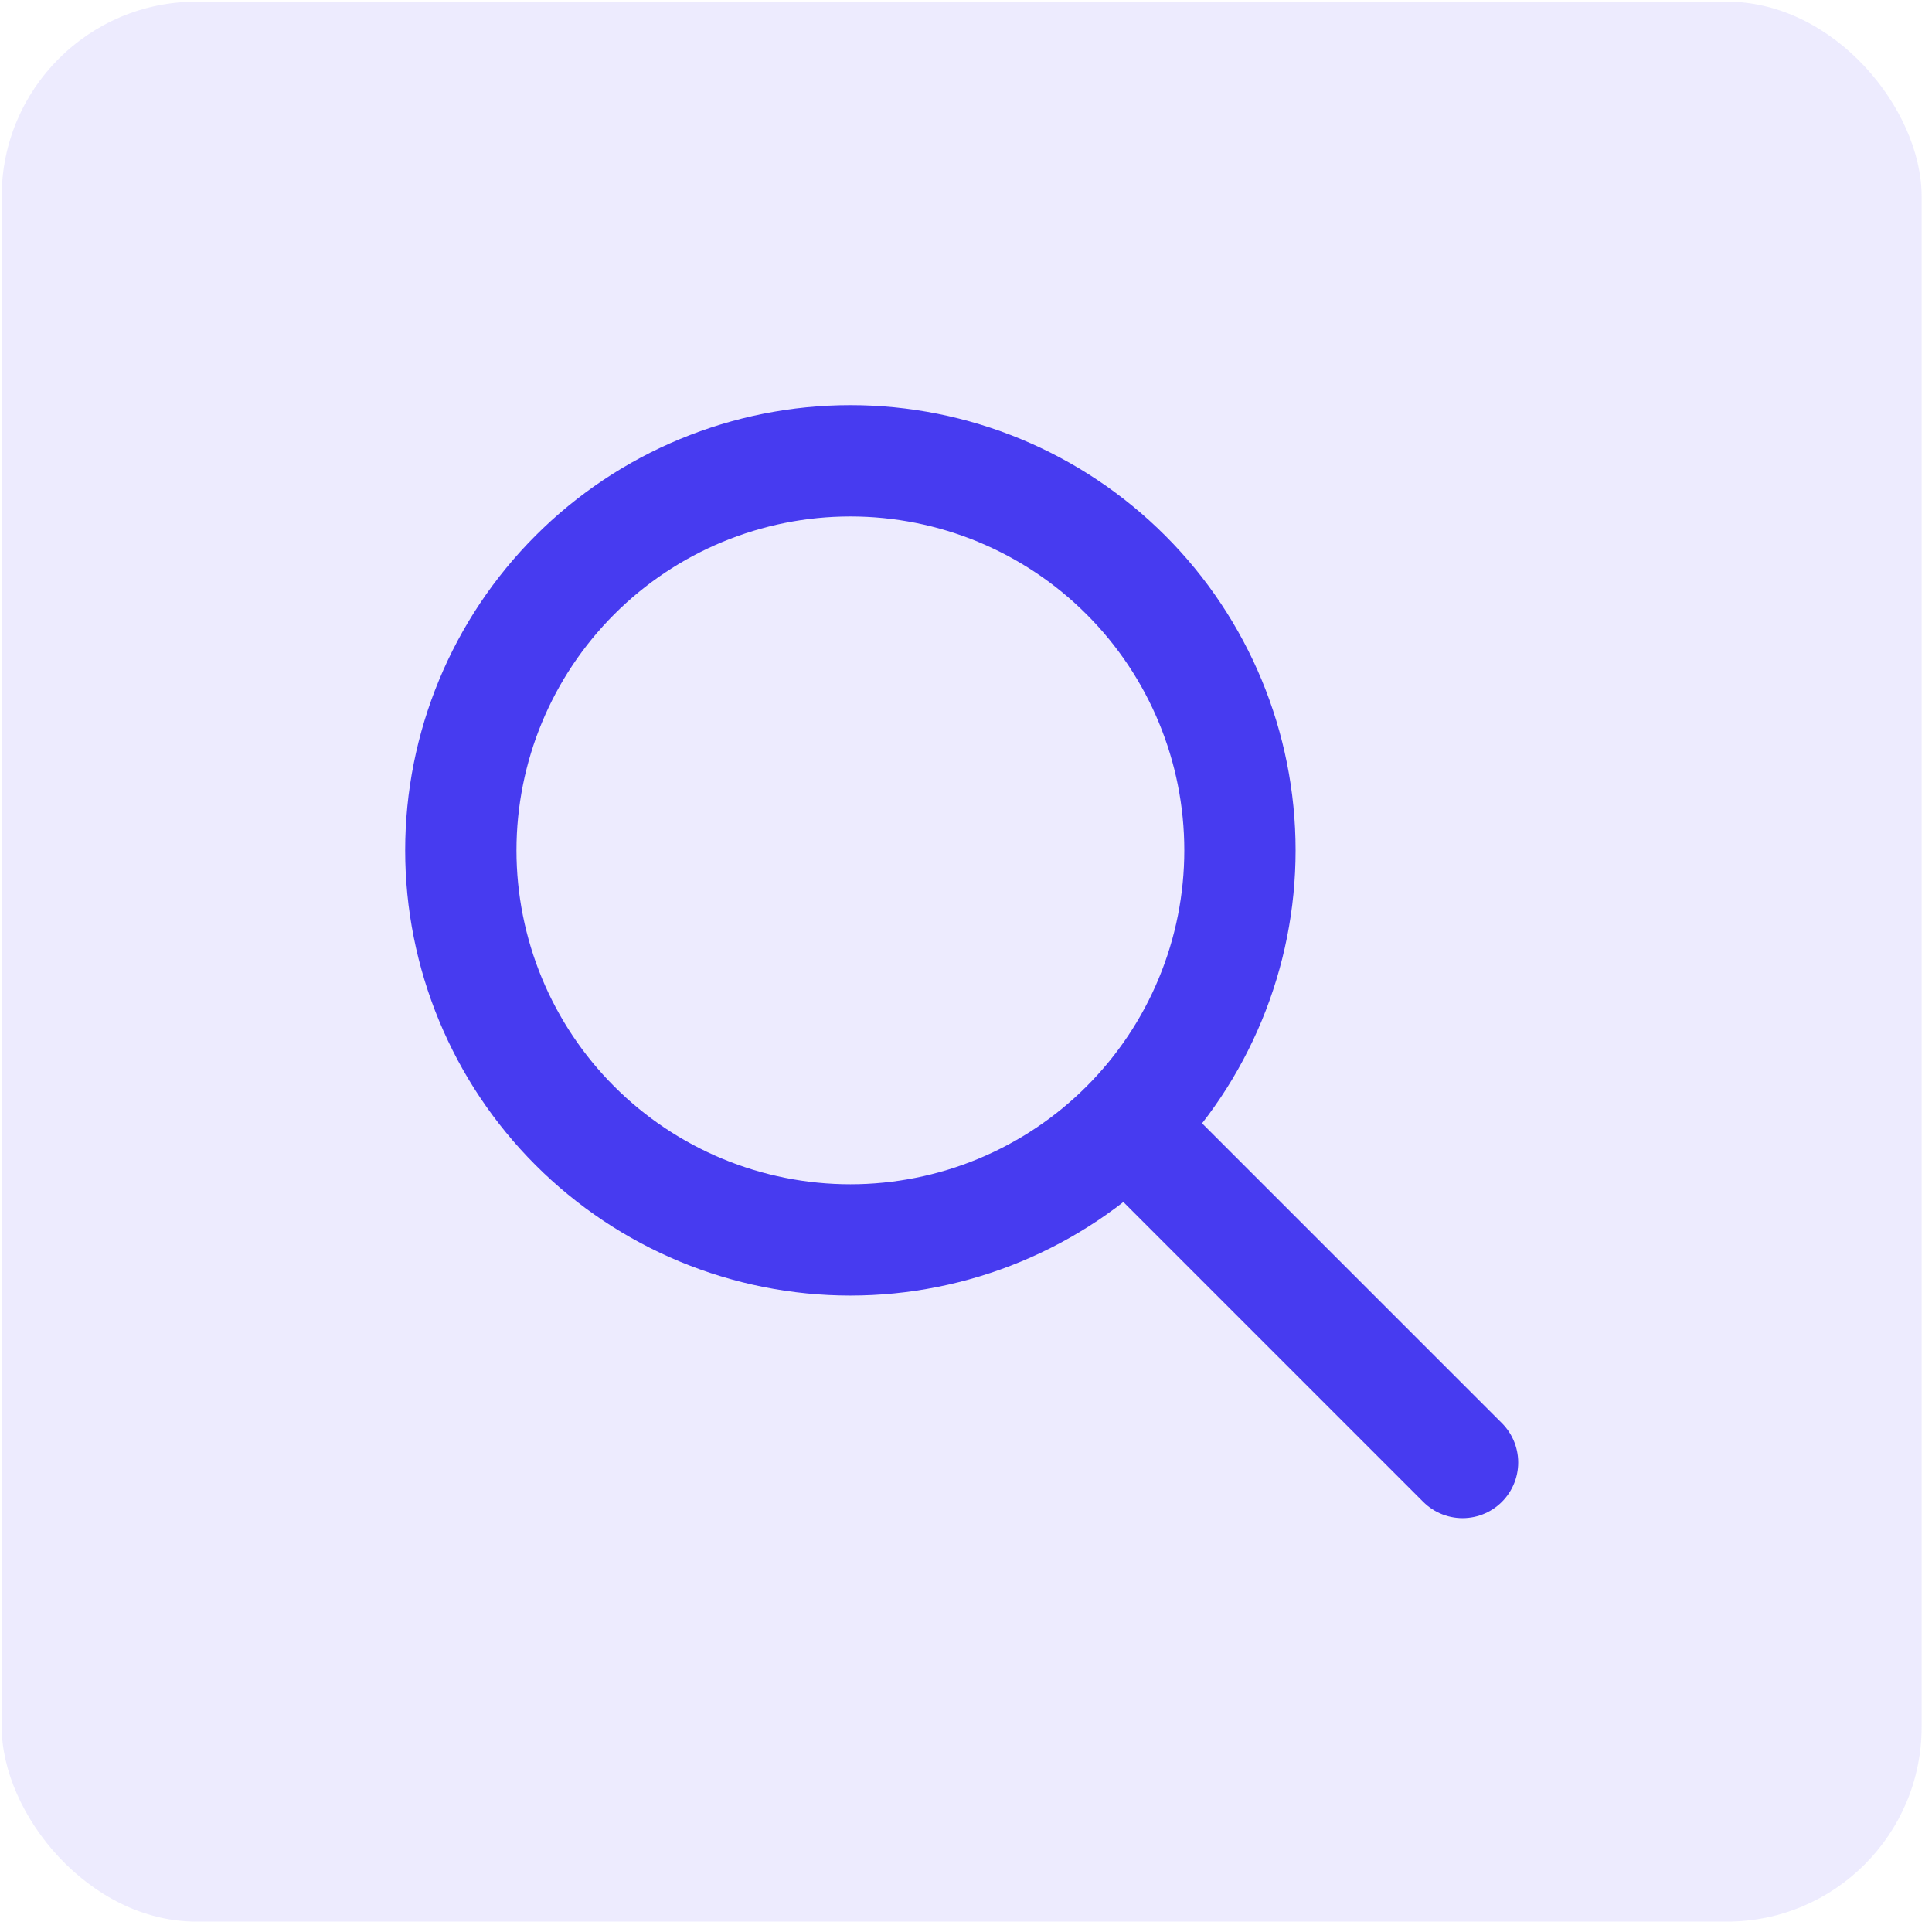
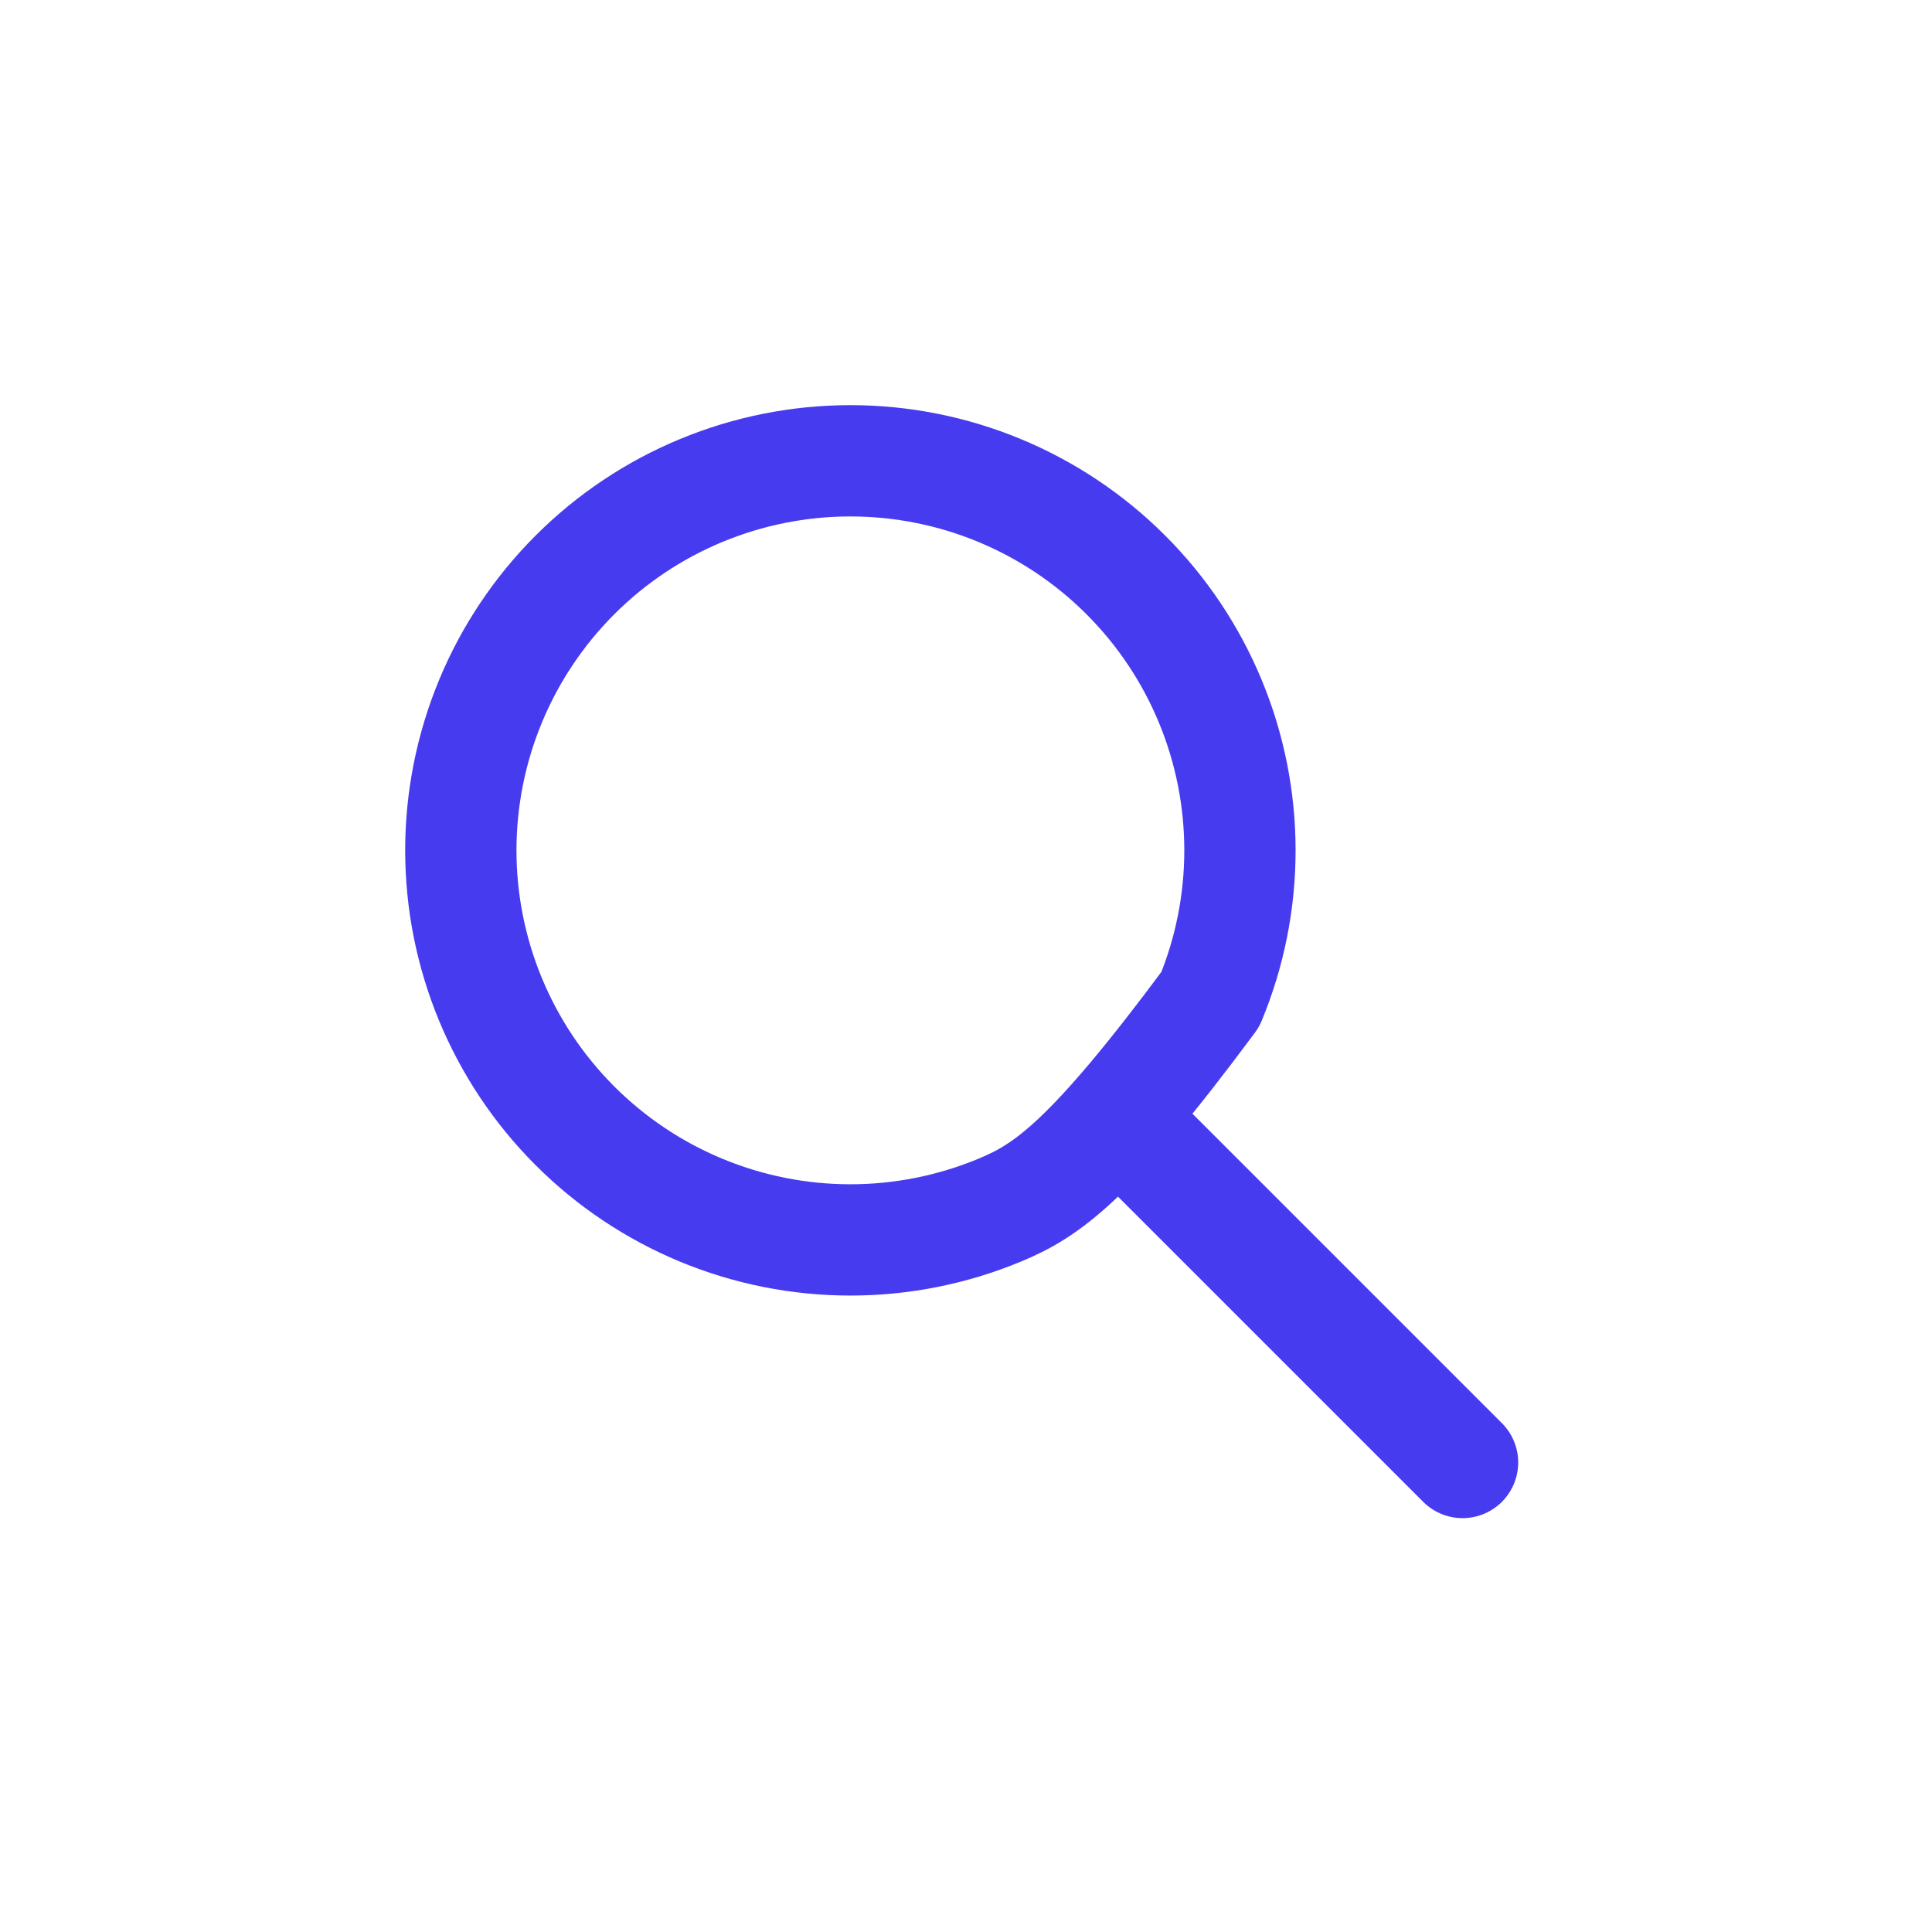
<svg xmlns="http://www.w3.org/2000/svg" width="63" height="63" viewBox="0 0 63 63" fill="none">
-   <rect x="0.055" y="0.054" width="62.607" height="62.607" rx="6.351" fill="#473BF0" fill-opacity="0.1" />
-   <path d="M47.692 47.69L36.804 36.802M40.433 27.729C40.433 29.397 40.105 31.049 39.466 32.59C38.828 34.131 37.892 35.532 36.712 36.711C35.533 37.891 34.133 38.826 32.591 39.465C31.05 40.103 29.398 40.432 27.73 40.432C26.062 40.432 24.41 40.103 22.869 39.465C21.328 38.826 19.927 37.891 18.748 36.711C17.568 35.532 16.633 34.131 15.994 32.59C15.356 31.049 15.027 29.397 15.027 27.729C15.027 24.36 16.366 21.129 18.748 18.747C21.13 16.364 24.361 15.026 27.73 15.026C31.099 15.026 34.33 16.364 36.712 18.747C39.095 21.129 40.433 24.36 40.433 27.729Z" stroke="#473BF0" stroke-width="3.629" stroke-linecap="round" stroke-linejoin="round" />
+   <path d="M47.692 47.69L36.804 36.802M40.433 27.729C40.433 29.397 40.105 31.049 39.466 32.59C35.533 37.891 34.133 38.826 32.591 39.465C31.05 40.103 29.398 40.432 27.73 40.432C26.062 40.432 24.41 40.103 22.869 39.465C21.328 38.826 19.927 37.891 18.748 36.711C17.568 35.532 16.633 34.131 15.994 32.59C15.356 31.049 15.027 29.397 15.027 27.729C15.027 24.36 16.366 21.129 18.748 18.747C21.13 16.364 24.361 15.026 27.73 15.026C31.099 15.026 34.33 16.364 36.712 18.747C39.095 21.129 40.433 24.36 40.433 27.729Z" stroke="#473BF0" stroke-width="3.629" stroke-linecap="round" stroke-linejoin="round" />
</svg>